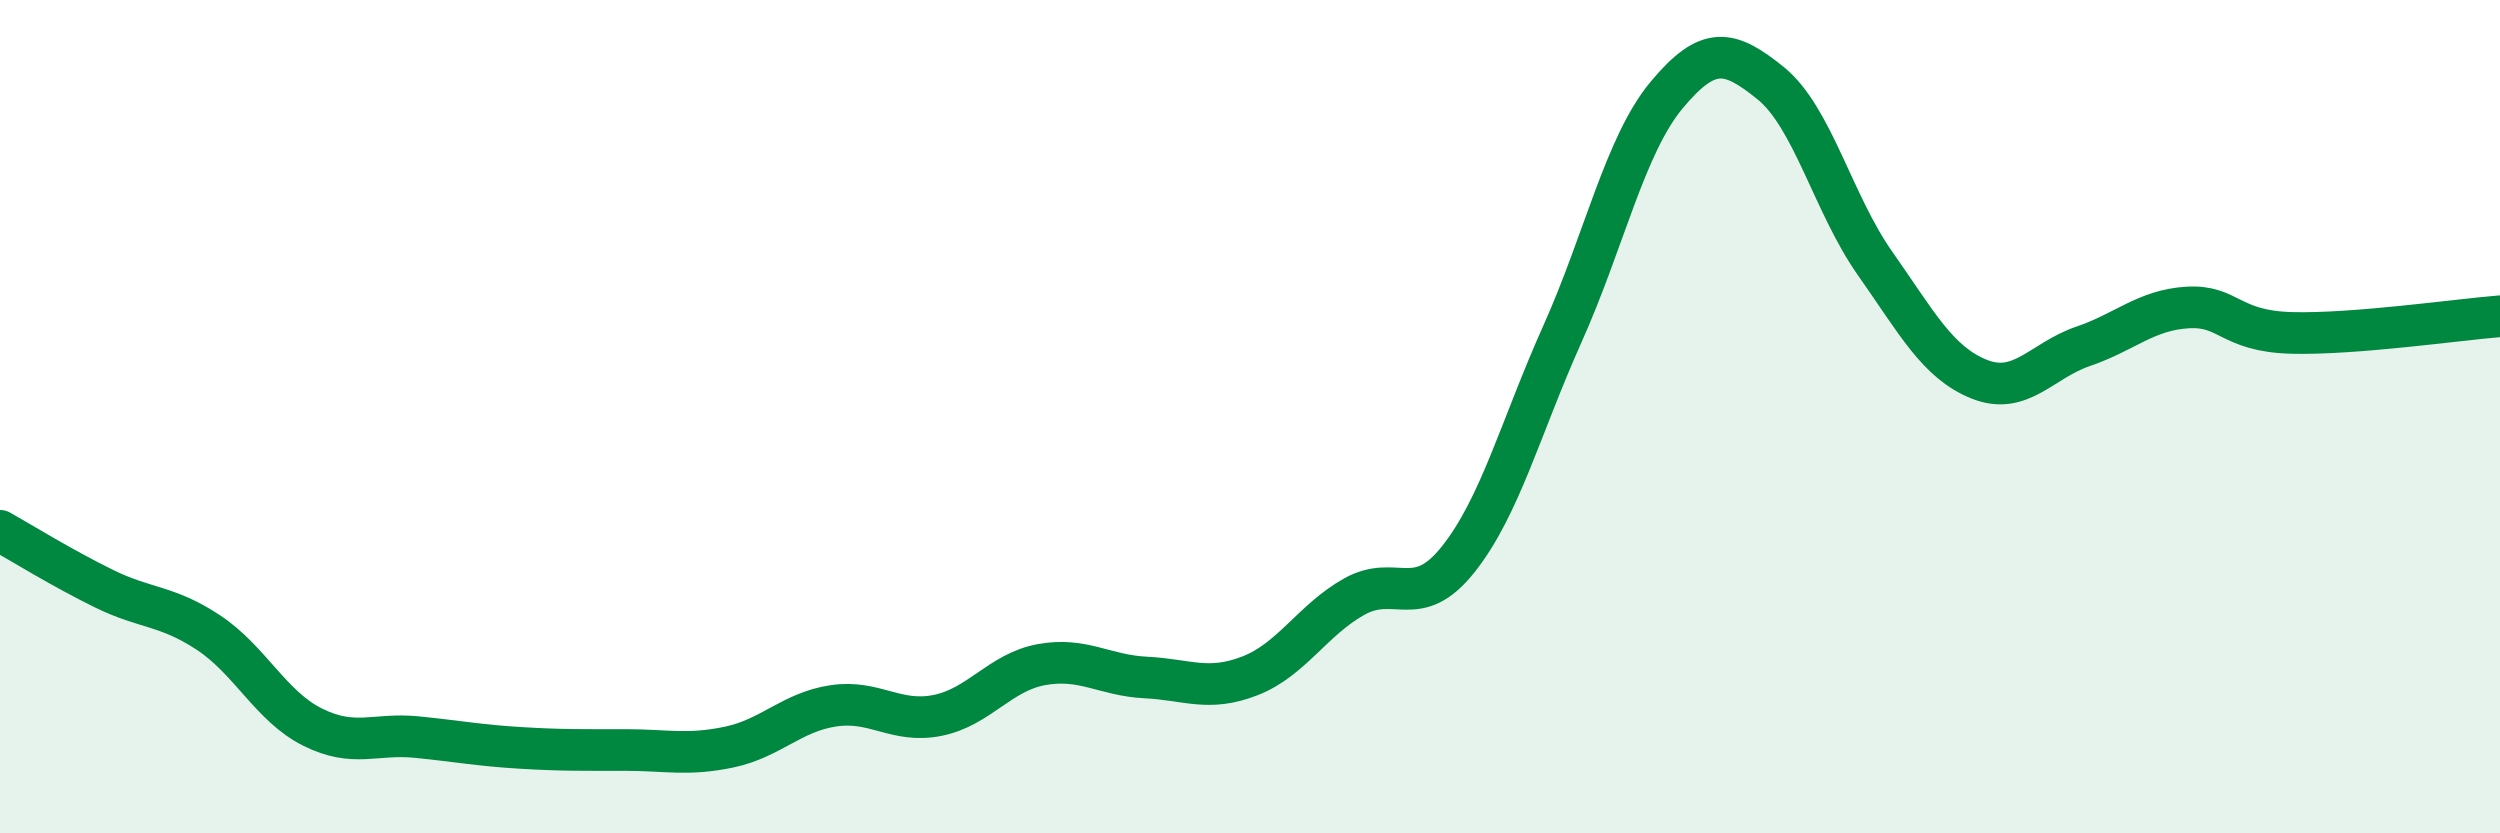
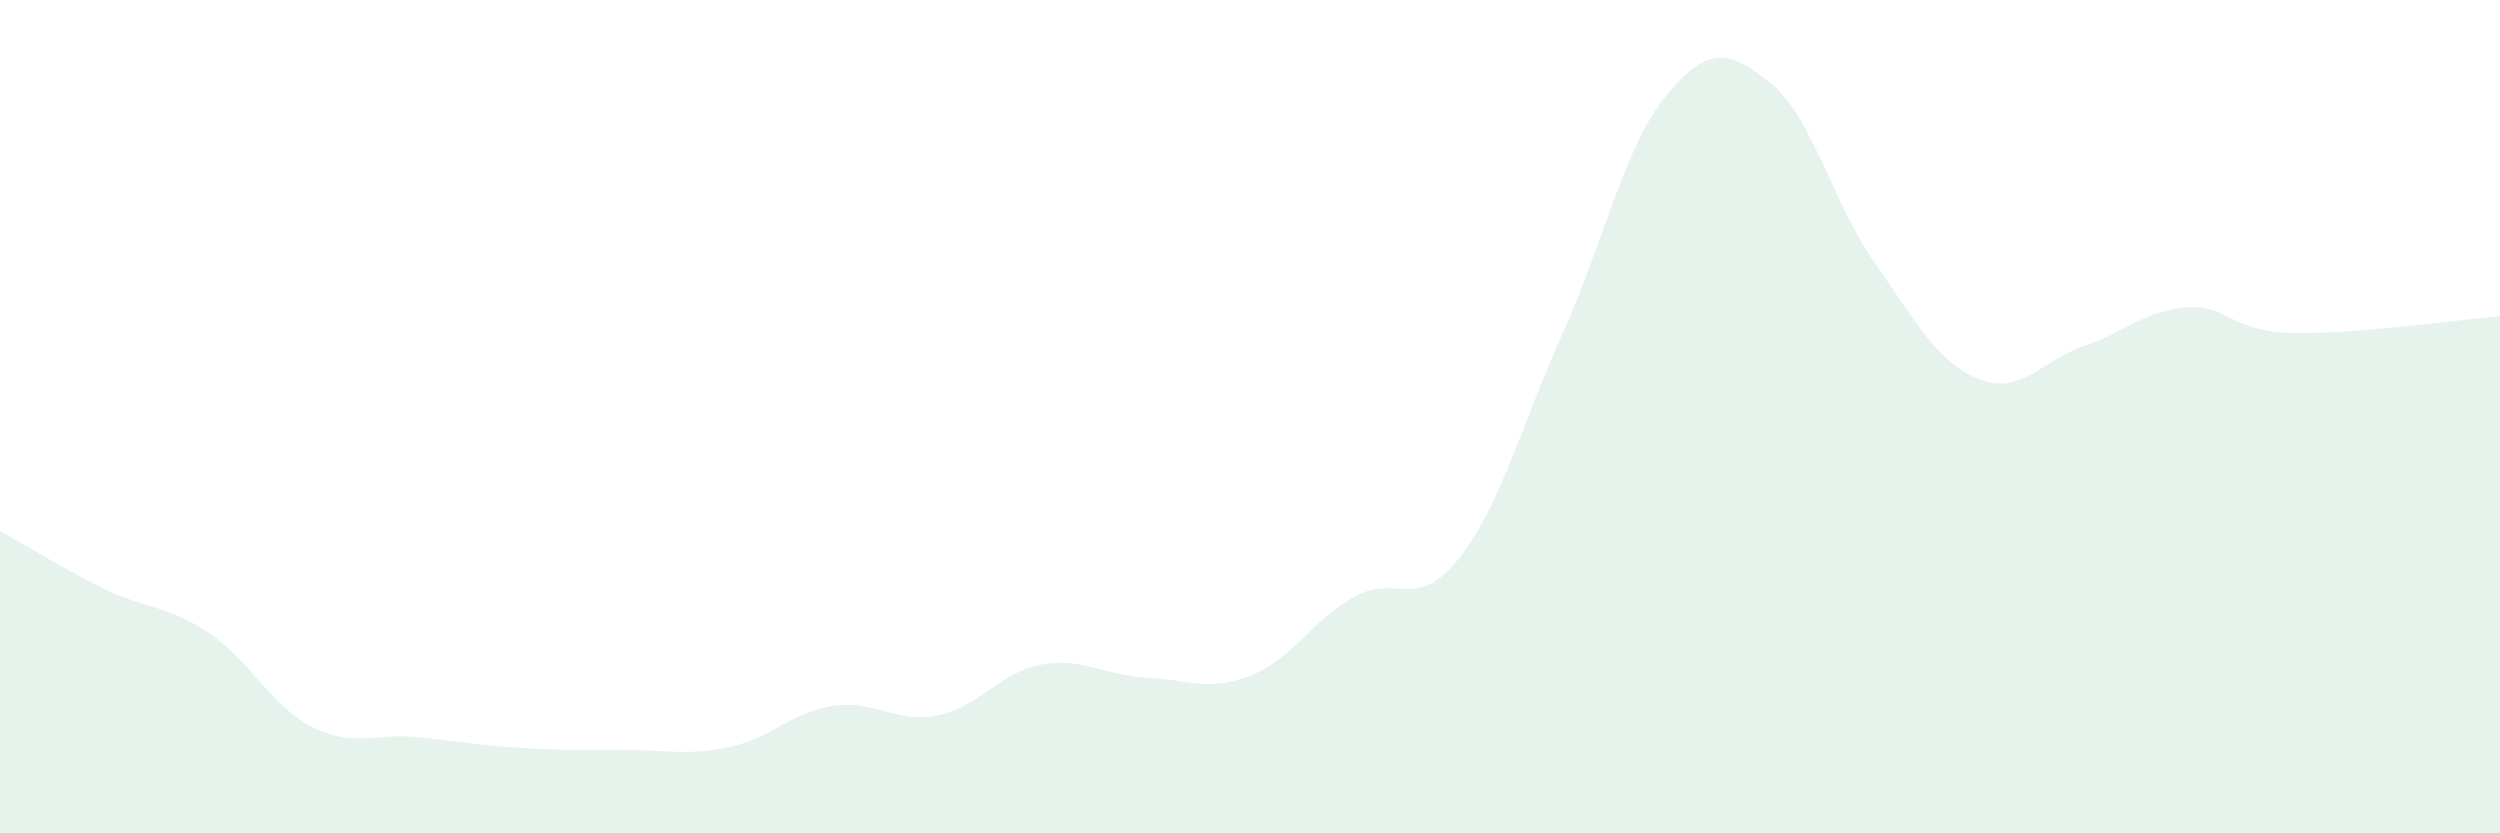
<svg xmlns="http://www.w3.org/2000/svg" width="60" height="20" viewBox="0 0 60 20">
  <path d="M 0,12.74 C 0.5,13.02 1.5,13.64 2.5,14.13 C 3.5,14.62 4,14.52 5,15.18 C 6,15.84 6.5,16.95 7.5,17.45 C 8.5,17.95 9,17.59 10,17.69 C 11,17.79 11.5,17.89 12.5,17.95 C 13.5,18.01 14,18 15,18 C 16,18 16.5,18.14 17.5,17.93 C 18.5,17.72 19,17.09 20,16.94 C 21,16.79 21.5,17.37 22.5,17.17 C 23.5,16.97 24,16.13 25,15.95 C 26,15.77 26.5,16.21 27.5,16.26 C 28.5,16.31 29,16.61 30,16.22 C 31,15.83 31.5,14.88 32.5,14.32 C 33.5,13.76 34,14.68 35,13.42 C 36,12.16 36.5,10.24 37.5,8.01 C 38.5,5.78 39,3.48 40,2.28 C 41,1.08 41.5,1.19 42.5,2 C 43.5,2.81 44,4.9 45,6.32 C 46,7.74 46.5,8.7 47.5,9.1 C 48.5,9.5 49,8.65 50,8.31 C 51,7.97 51.5,7.44 52.5,7.38 C 53.5,7.32 53.5,7.95 55,7.99 C 56.5,8.03 59,7.67 60,7.59L60 20L0 20Z" fill="#008740" opacity="0.1" stroke-linecap="round" stroke-linejoin="round" />
-   <path d="M 0,12.74 C 0.5,13.02 1.5,13.64 2.5,14.13 C 3.5,14.62 4,14.52 5,15.18 C 6,15.84 6.5,16.95 7.5,17.45 C 8.5,17.95 9,17.59 10,17.69 C 11,17.79 11.5,17.89 12.5,17.95 C 13.5,18.01 14,18 15,18 C 16,18 16.5,18.14 17.5,17.93 C 18.5,17.72 19,17.09 20,16.94 C 21,16.79 21.5,17.37 22.5,17.17 C 23.5,16.97 24,16.13 25,15.95 C 26,15.77 26.5,16.21 27.5,16.26 C 28.5,16.31 29,16.61 30,16.22 C 31,15.83 31.5,14.88 32.5,14.32 C 33.5,13.76 34,14.68 35,13.42 C 36,12.16 36.5,10.24 37.5,8.01 C 38.5,5.78 39,3.48 40,2.28 C 41,1.08 41.5,1.19 42.5,2 C 43.5,2.81 44,4.9 45,6.32 C 46,7.74 46.5,8.7 47.5,9.1 C 48.5,9.5 49,8.65 50,8.31 C 51,7.97 51.5,7.44 52.5,7.38 C 53.5,7.32 53.5,7.95 55,7.99 C 56.5,8.03 59,7.67 60,7.59" stroke="#008740" stroke-width="1" fill="none" stroke-linecap="round" stroke-linejoin="round" />
</svg>